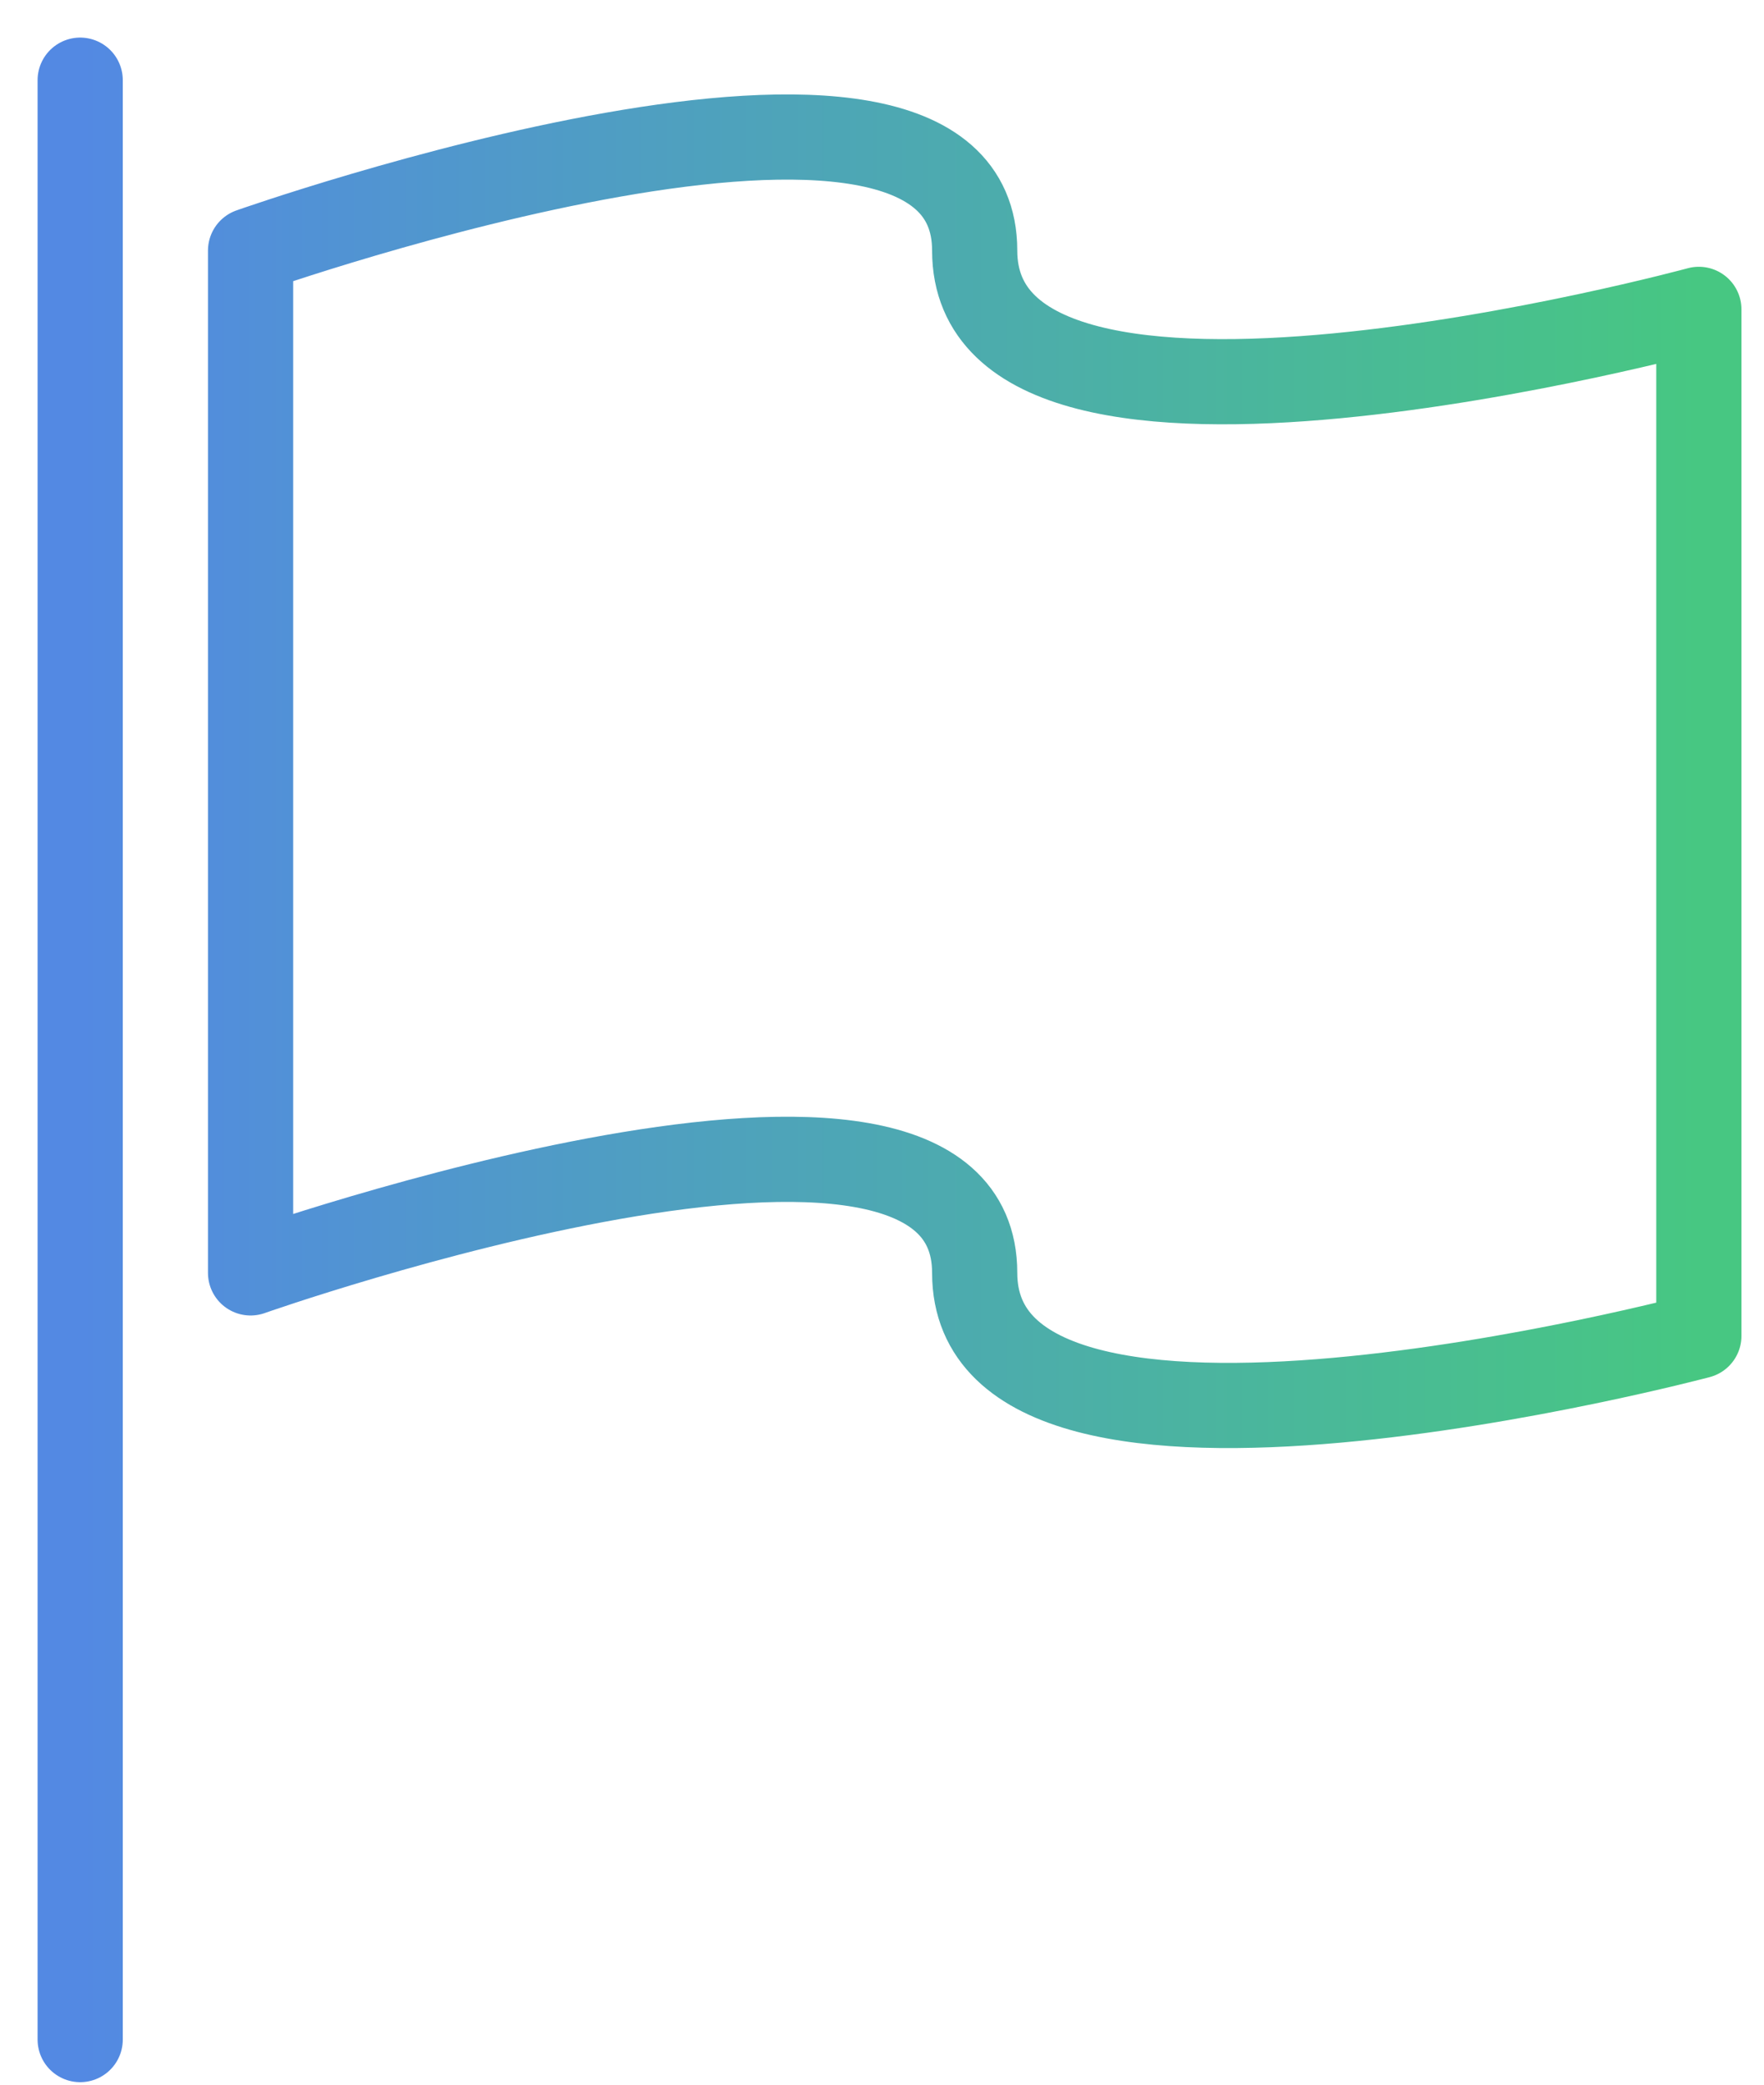
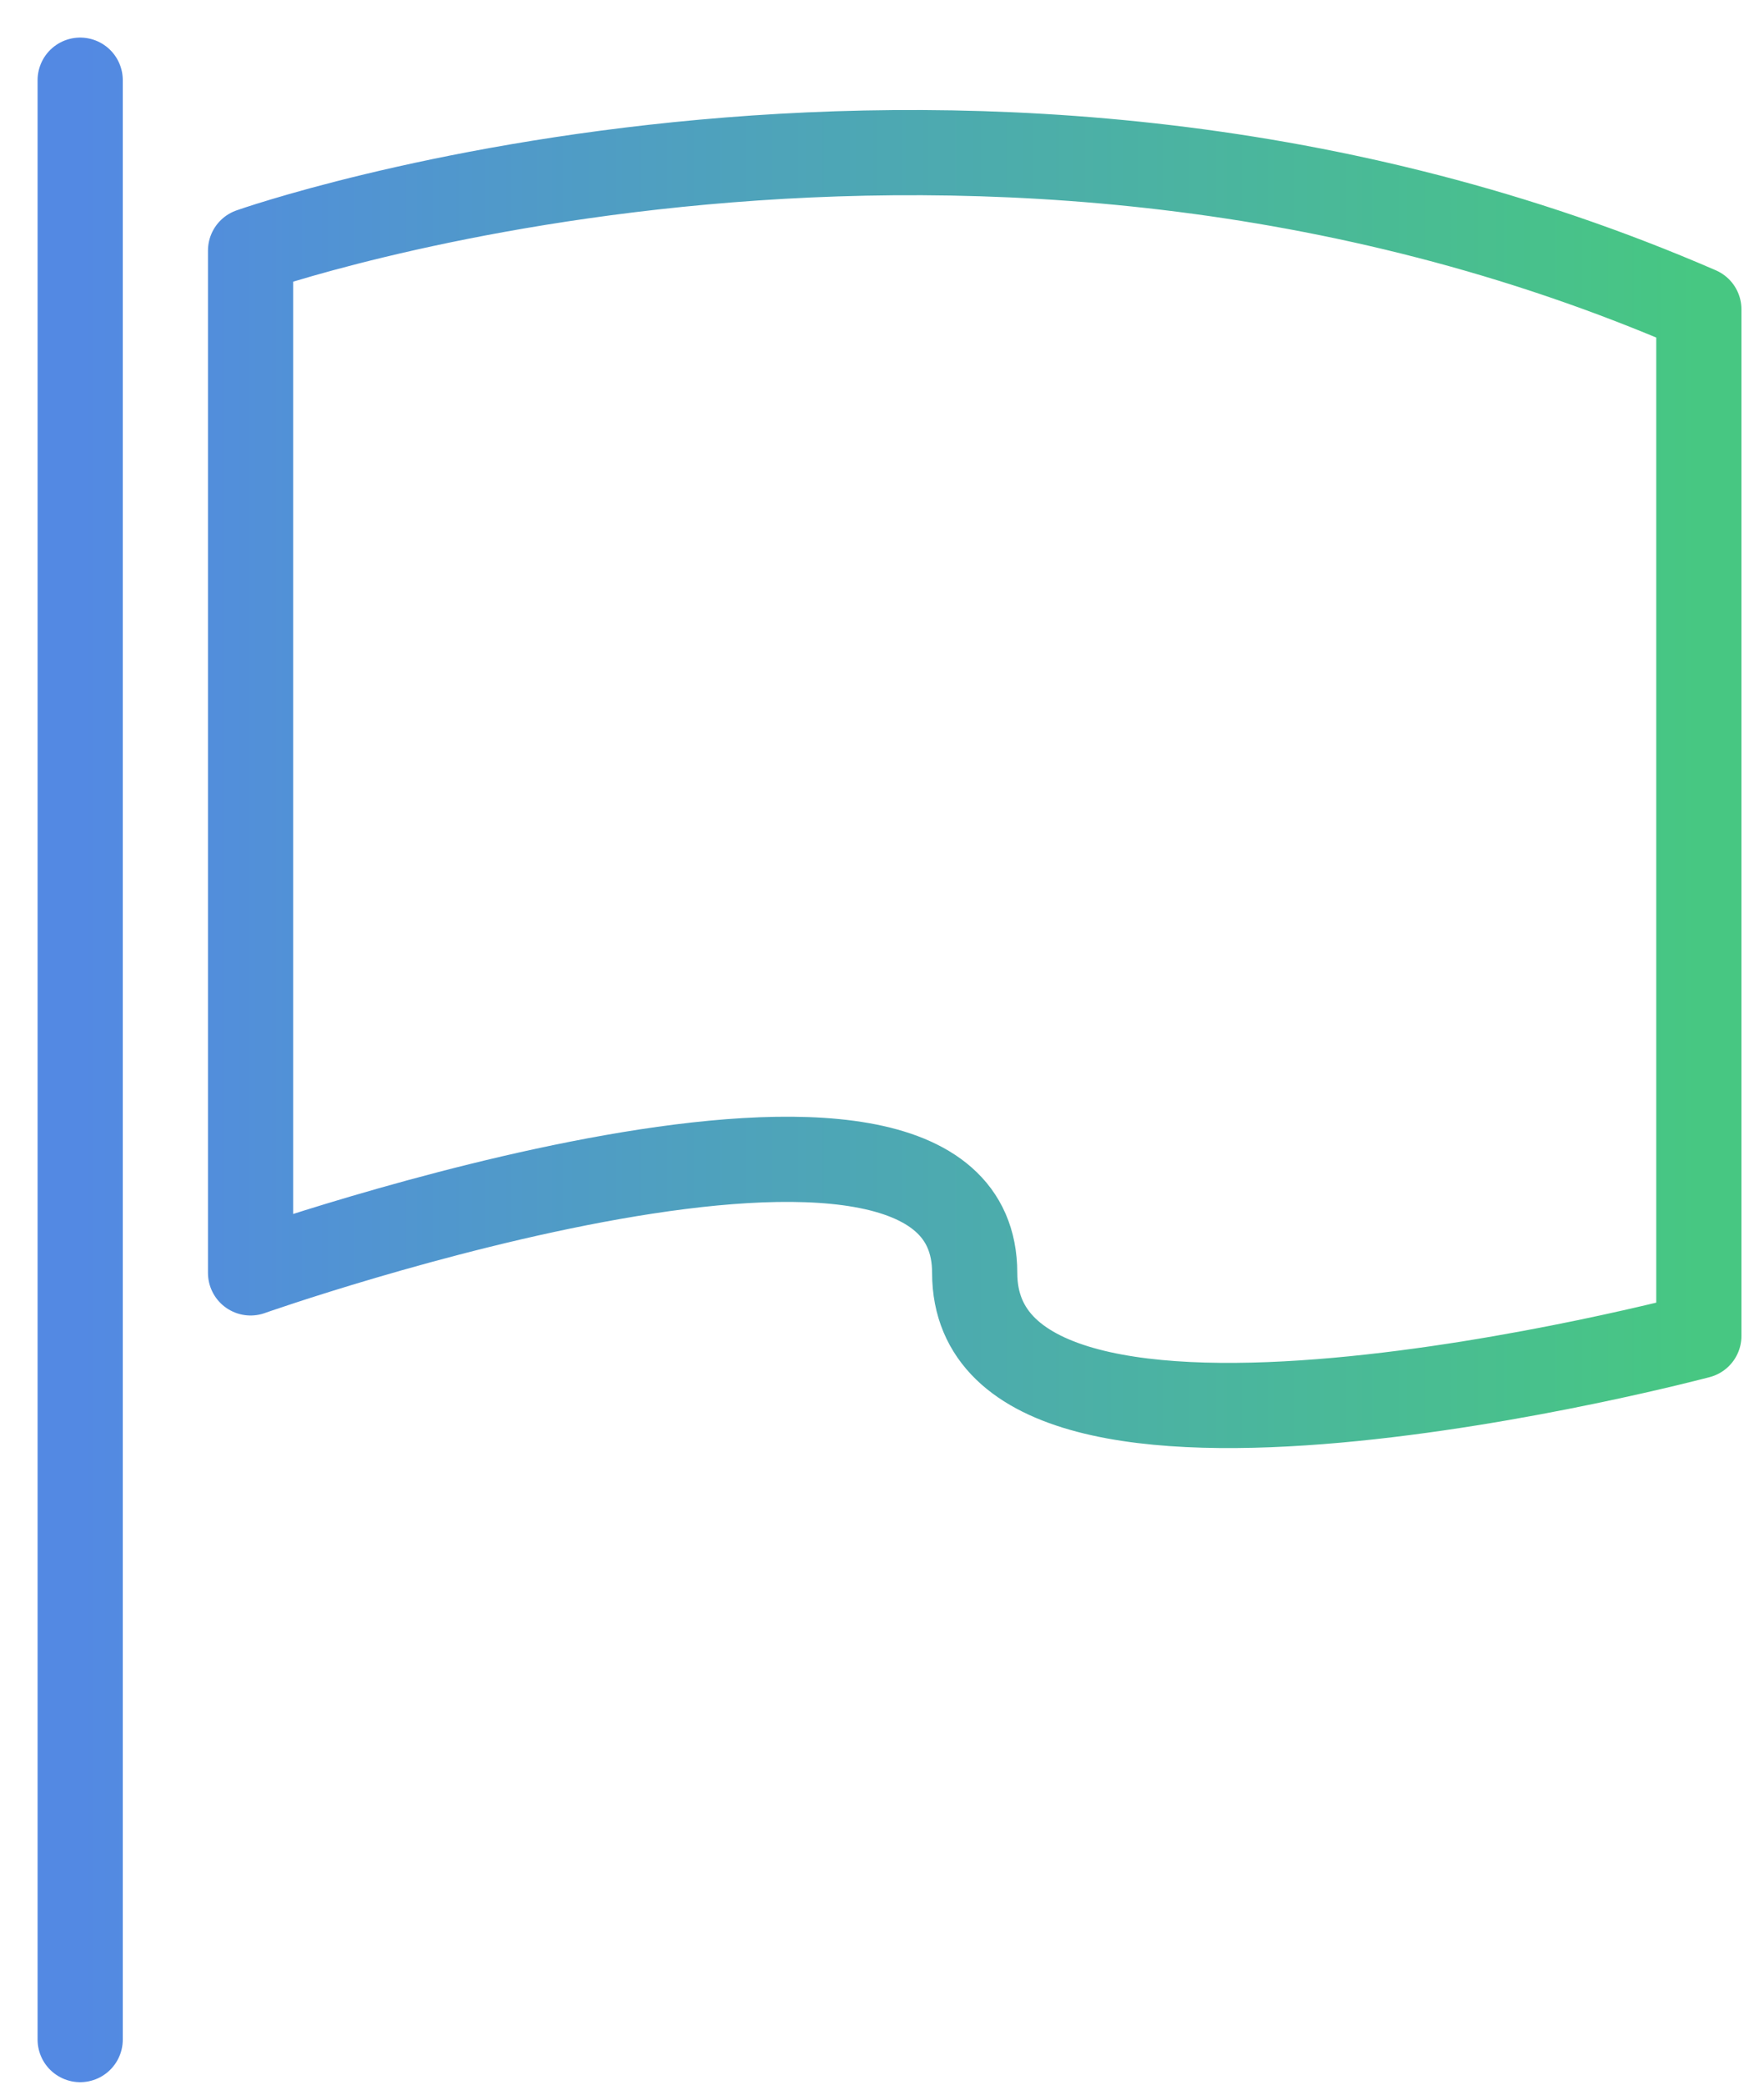
<svg xmlns="http://www.w3.org/2000/svg" width="44" height="52" viewBox="0 0 44 52" fill="none">
-   <path d="M2 2V50.875M42.375 7.717C42.375 7.717 24.312 12.626 24.312 6.251C24.312 -0.124 6.25 6.251 6.25 6.251V31.751C6.25 31.751 24.312 25.376 24.312 31.751C24.312 38.126 42.375 33.323 42.375 33.323V7.717Z" stroke="url(#paint0_linear_3751_3988)" stroke-width="2.125" stroke-linecap="round" stroke-linejoin="round" />
+   <path d="M2 2V50.875M42.375 7.717C24.312 -0.124 6.25 6.251 6.25 6.251V31.751C6.25 31.751 24.312 25.376 24.312 31.751C24.312 38.126 42.375 33.323 42.375 33.323V7.717Z" stroke="url(#paint0_linear_3751_3988)" stroke-width="2.125" stroke-linecap="round" stroke-linejoin="round" />
  <defs>
    <linearGradient id="paint0_linear_3751_3988" x1="2" y1="26.591" x2="42.375" y2="26.591" gradientUnits="userSpaceOnUse">
      <stop stop-color="#5389E3" />
      <stop offset="1" stop-color="#47C782" />
    </linearGradient>
  </defs>
</svg>